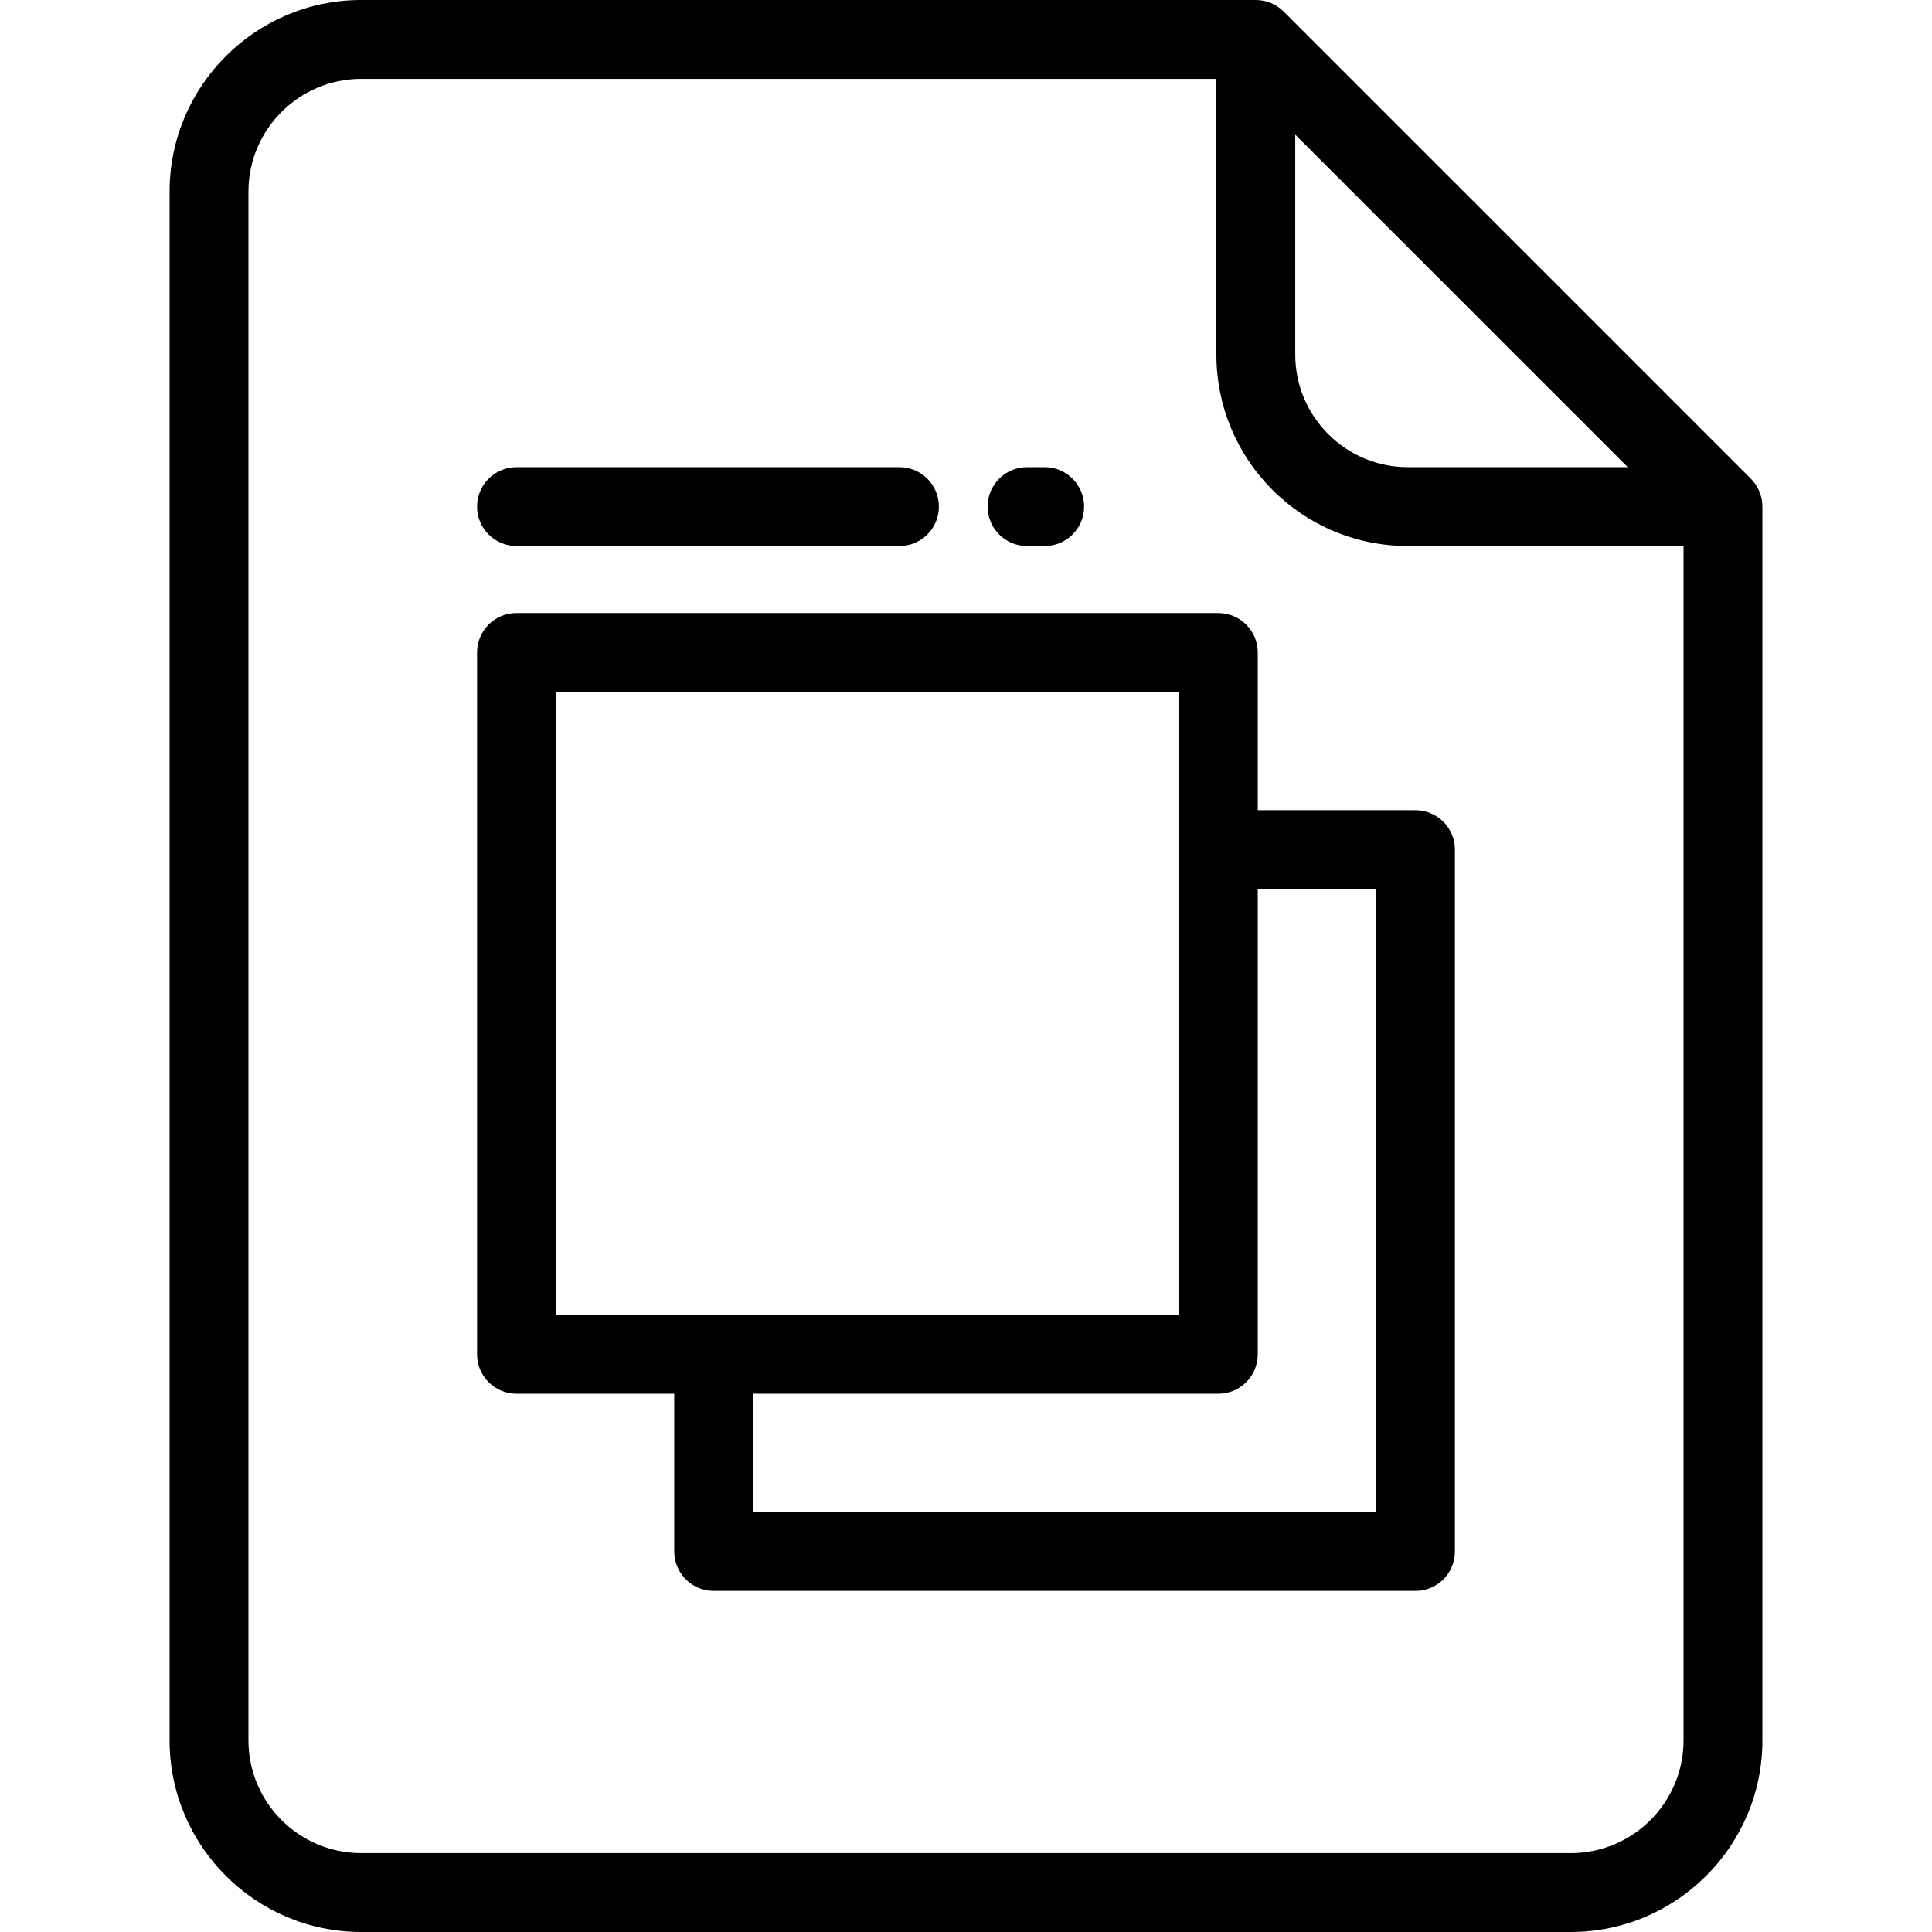
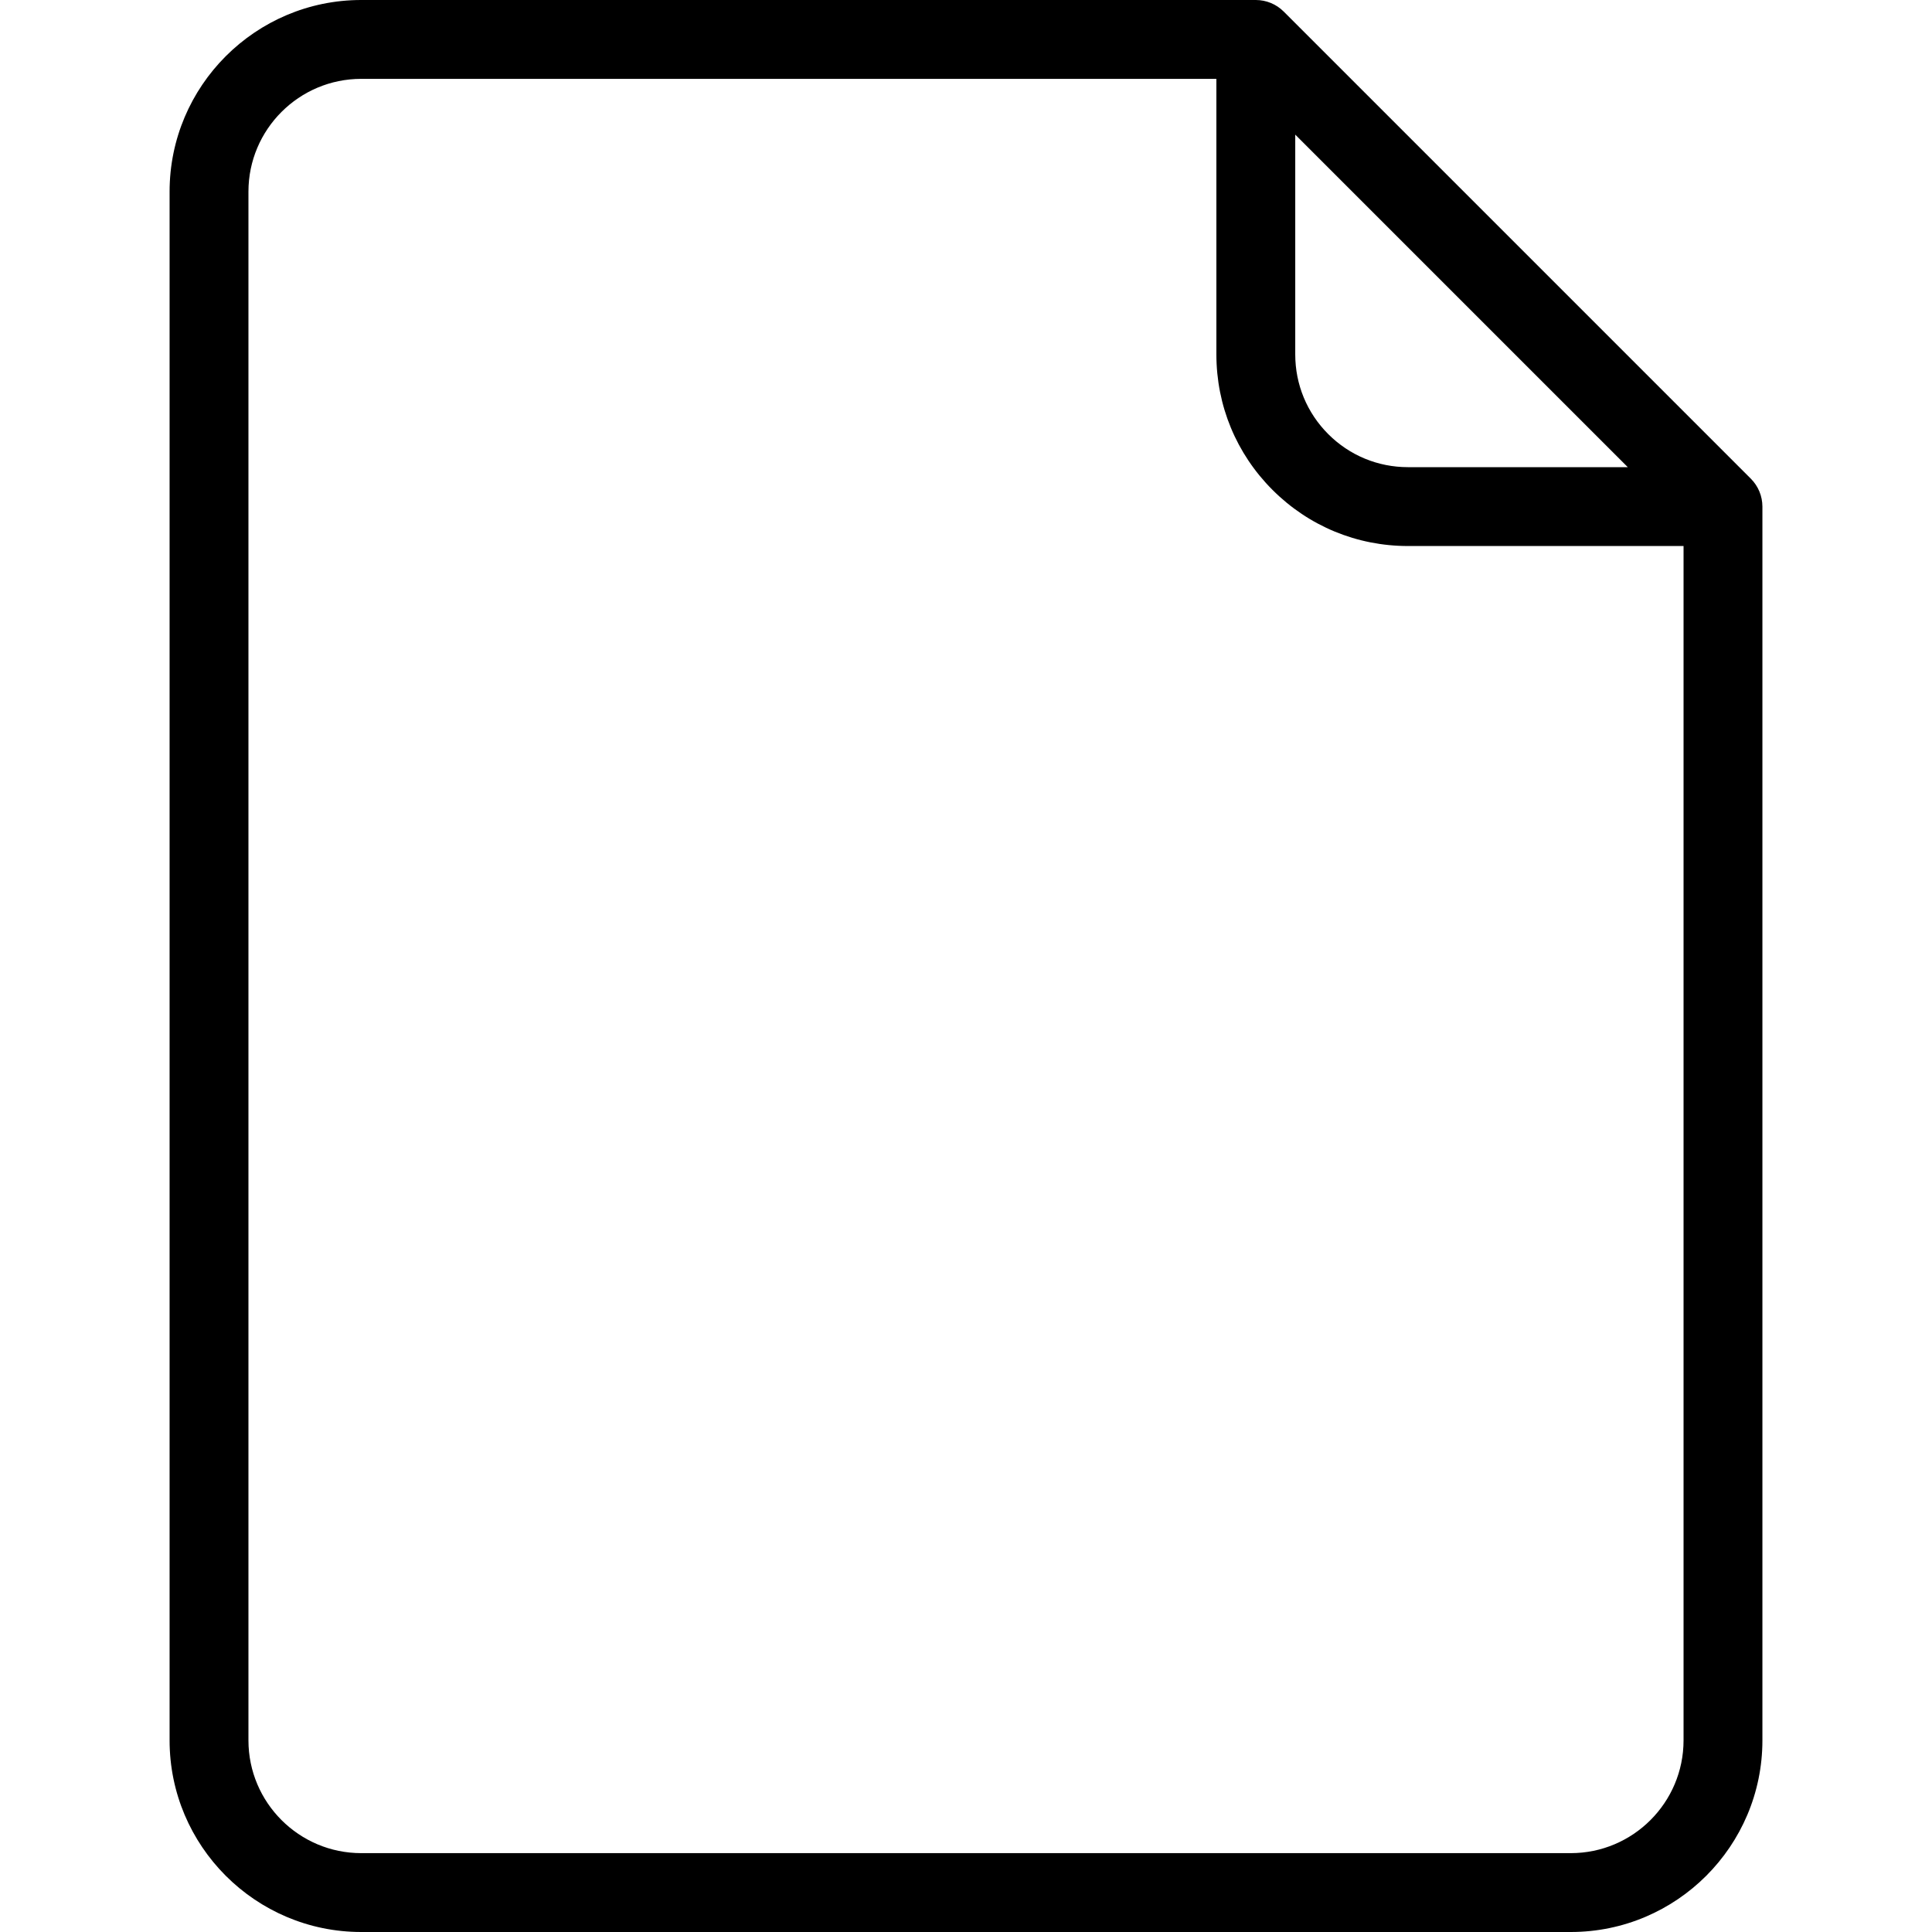
<svg xmlns="http://www.w3.org/2000/svg" fill="#000000" height="800px" width="800px" version="1.1" id="Layer_1" viewBox="0 0 512.001 512.001" xml:space="preserve">
  <g>
    <g>
      <path d="M463.996,126.864L340.192,3.061C338.232,1.101,335.574,0,332.803,0H95.726C67.725,0,44.944,22.782,44.944,50.784v410.434    c0,28.001,22.781,50.783,50.783,50.783h320.547c28.001,0,50.783-22.781,50.783-50.783V134.253    C467.056,131.482,465.955,128.824,463.996,126.864z M343.254,35.678h0.001l88.126,88.126h-58.242    c-7.984,0-15.49-3.109-21.134-8.753c-5.643-5.643-8.752-13.148-8.751-21.131V35.678z M446.159,461.217    c-0.001,16.479-13.407,29.885-29.885,29.885H95.726c-16.479,0-29.885-13.406-29.885-29.885V50.784    c0.001-16.479,13.407-29.886,29.885-29.886h226.631v73.021c-0.002,13.565,5.28,26.318,14.872,35.909    c9.591,9.592,22.345,14.874,35.911,14.874h73.019V461.217z" />
    </g>
  </g>
  <g>
    <g>
-       <path d="M375.123,214.719h-41.804v-41.805c0-5.771-4.678-10.449-10.449-10.449H136.877c-5.771,0-10.449,4.678-10.449,10.449    v185.992c0,5.771,4.678,10.449,10.449,10.449h41.804v41.805c0,5.771,4.678,10.449,10.449,10.449h185.992    c5.771,0,10.449-4.678,10.449-10.449V225.168C385.572,219.397,380.894,214.719,375.123,214.719z M147.326,348.457V183.363H312.42    v165.094H147.326z M364.674,400.711H199.58v-31.356h123.29c5.771,0,10.449-4.678,10.449-10.449V235.617h31.355V400.711z" />
-     </g>
+       </g>
  </g>
  <g>
    <g>
-       <path d="M276.851,123.804h-4.678c-5.771,0-10.449,4.678-10.449,10.449c0.001,5.771,4.679,10.449,10.449,10.449h4.678    c5.771,0,10.449-4.678,10.449-10.449C287.3,128.482,282.622,123.804,276.851,123.804z" />
-     </g>
+       </g>
  </g>
  <g>
    <g>
-       <path d="M238.369,123.804H136.877c-5.771,0-10.449,4.678-10.449,10.449s4.678,10.449,10.449,10.449h101.492    c5.771,0,10.449-4.678,10.449-10.449C248.818,128.482,244.14,123.804,238.369,123.804z" />
-     </g>
+       </g>
  </g>
</svg>